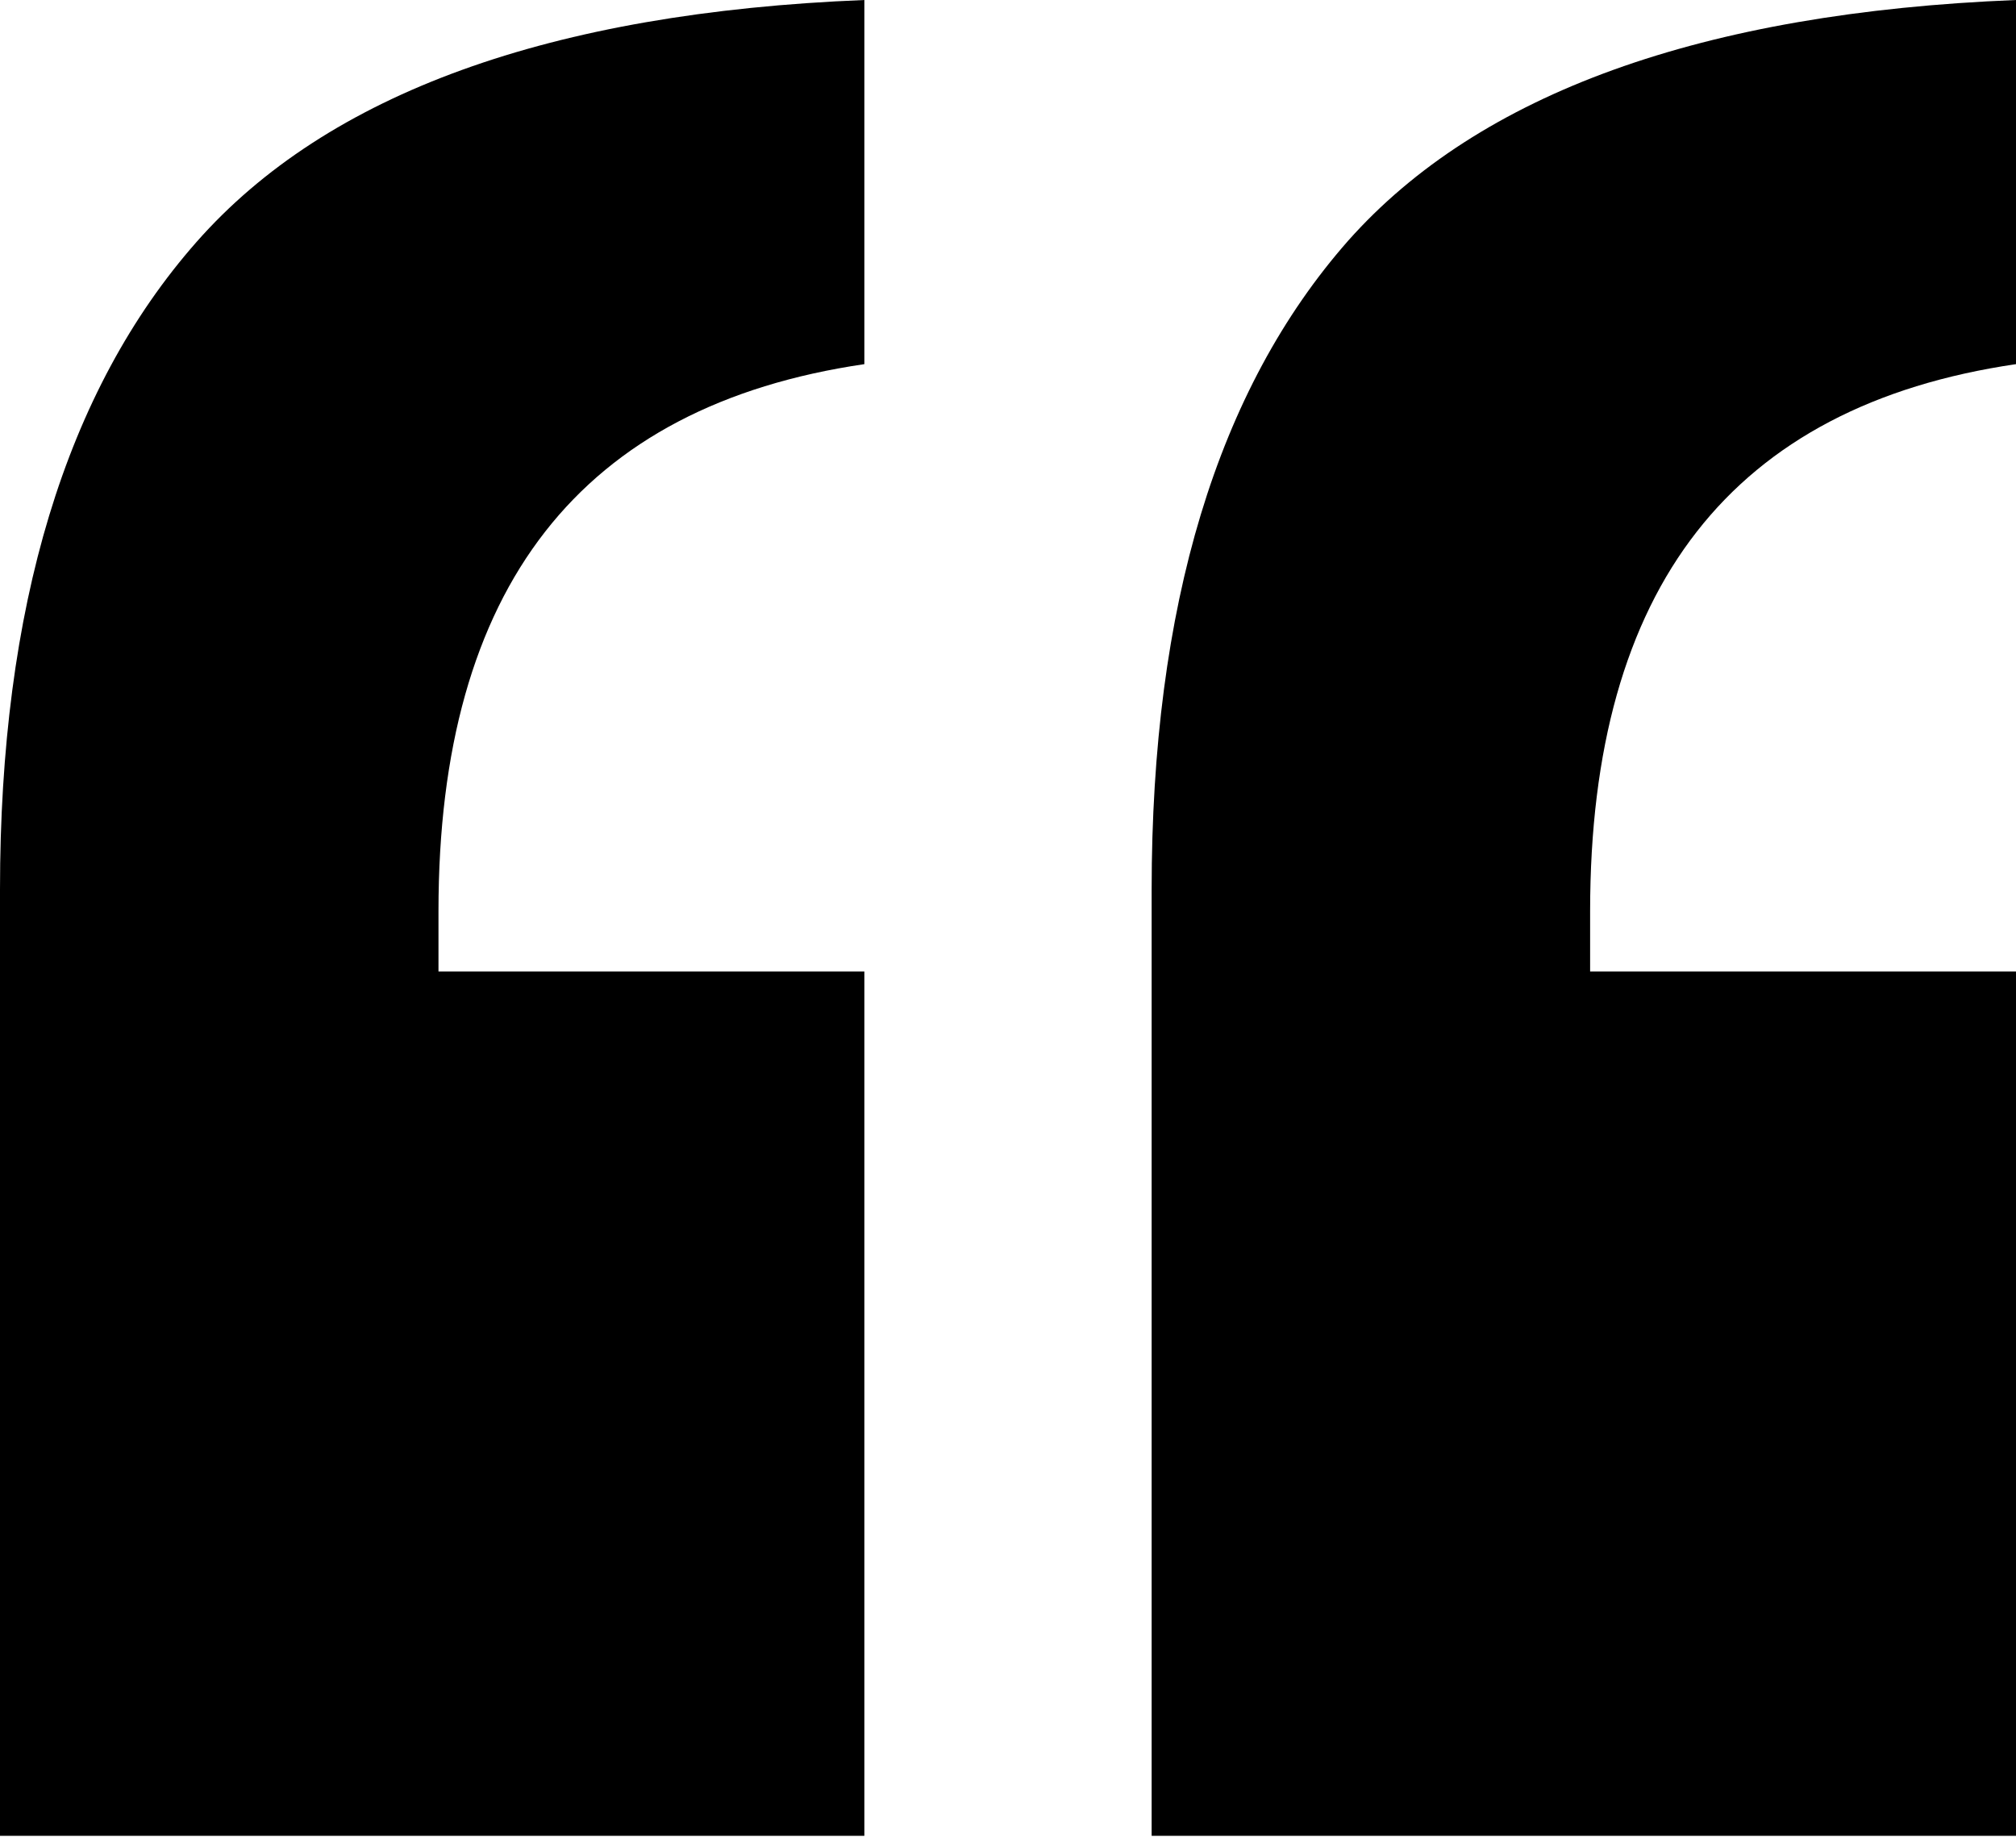
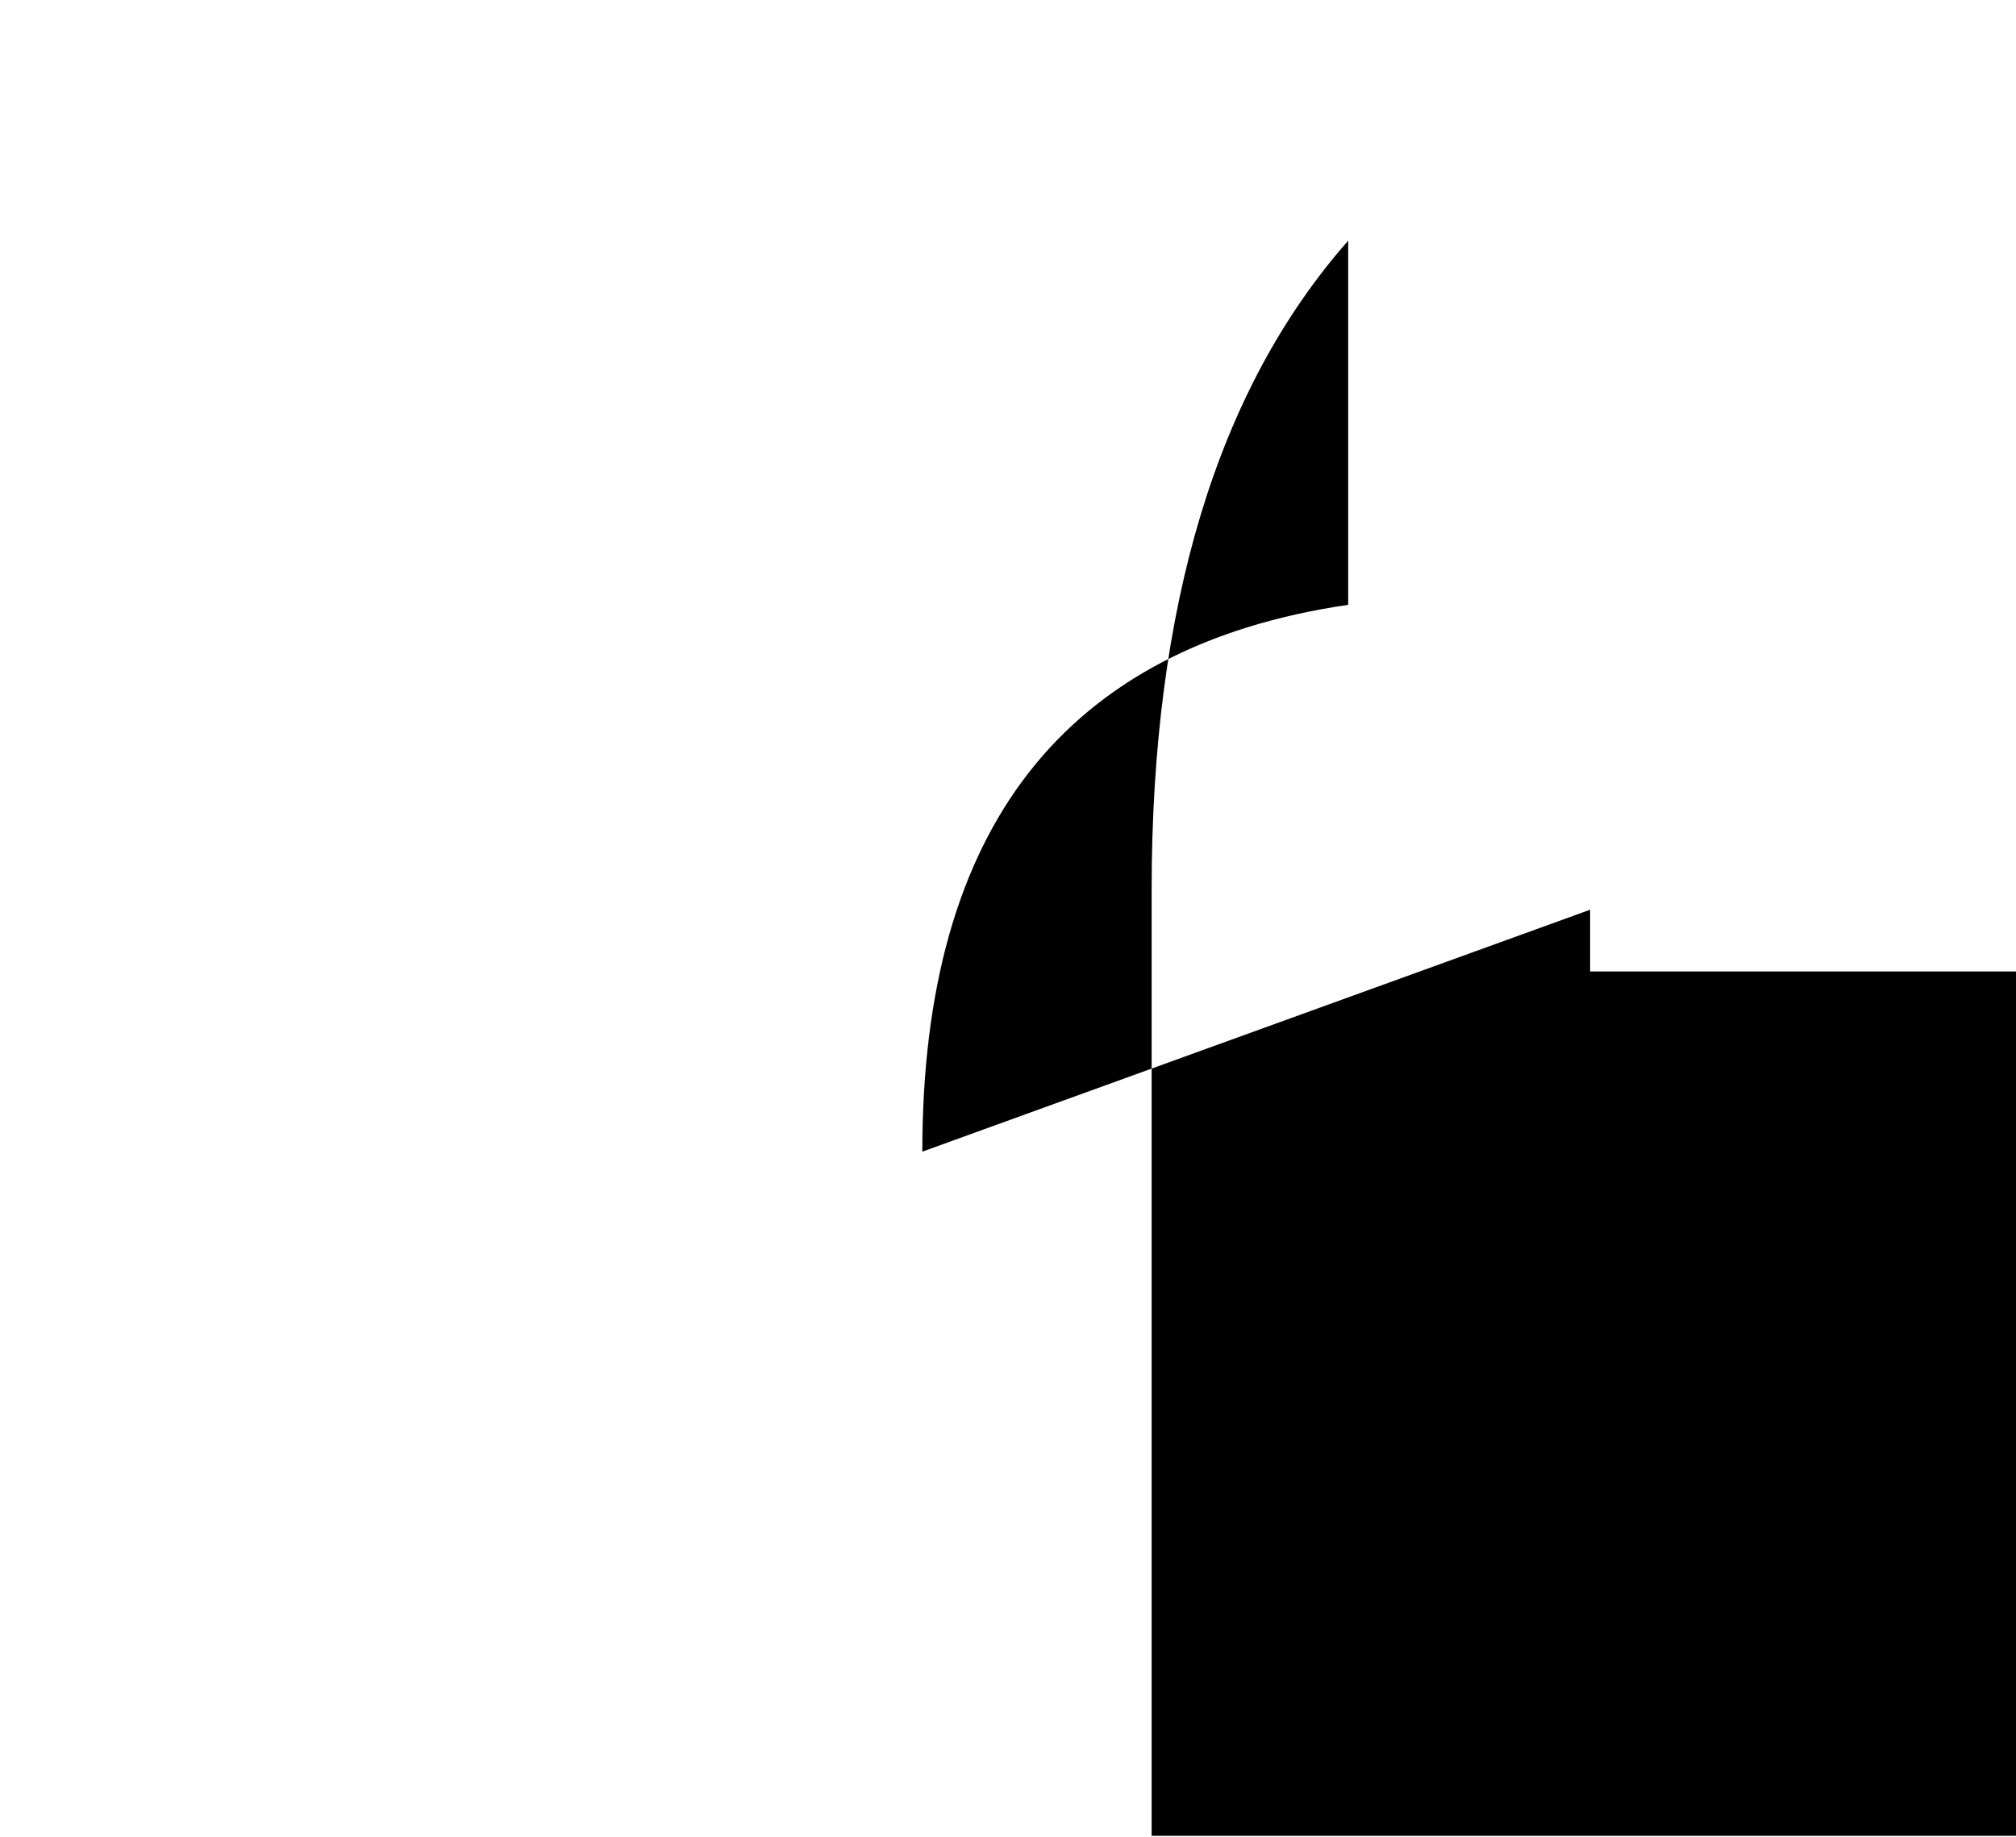
<svg xmlns="http://www.w3.org/2000/svg" id="Layer_2" data-name="Layer 2" version="1.1" viewBox="0 0 160 145.8">
  <defs>
    <style>
      .cls-1 {
        fill: #000;
        stroke-width: 0px;
      }
    </style>
  </defs>
  <g id="Layer_1-2" data-name="Layer 1-2">
-     <path class="cls-1" d="M34.8,72.2v4.9h33.8v68.6H0v-75.1C0,48.2,5.2,31,15.6,19.2,26,7.4,43.7,1,68.6,0v28.9c-22.5,3.3-33.8,17.7-33.8,43.4h0Z" />
-     <path class="cls-1" d="M126.2,72.2v4.9h33.8v68.6h-68.6v-75.1c0-22.5,5.2-39.7,15.6-51.5C117.4,7.4,135.1,1,160,0v28.9c-22.5,3.3-33.8,17.7-33.8,43.4h0Z" />
+     <path class="cls-1" d="M126.2,72.2v4.9h33.8v68.6h-68.6v-75.1c0-22.5,5.2-39.7,15.6-51.5v28.9c-22.5,3.3-33.8,17.7-33.8,43.4h0Z" />
  </g>
</svg>